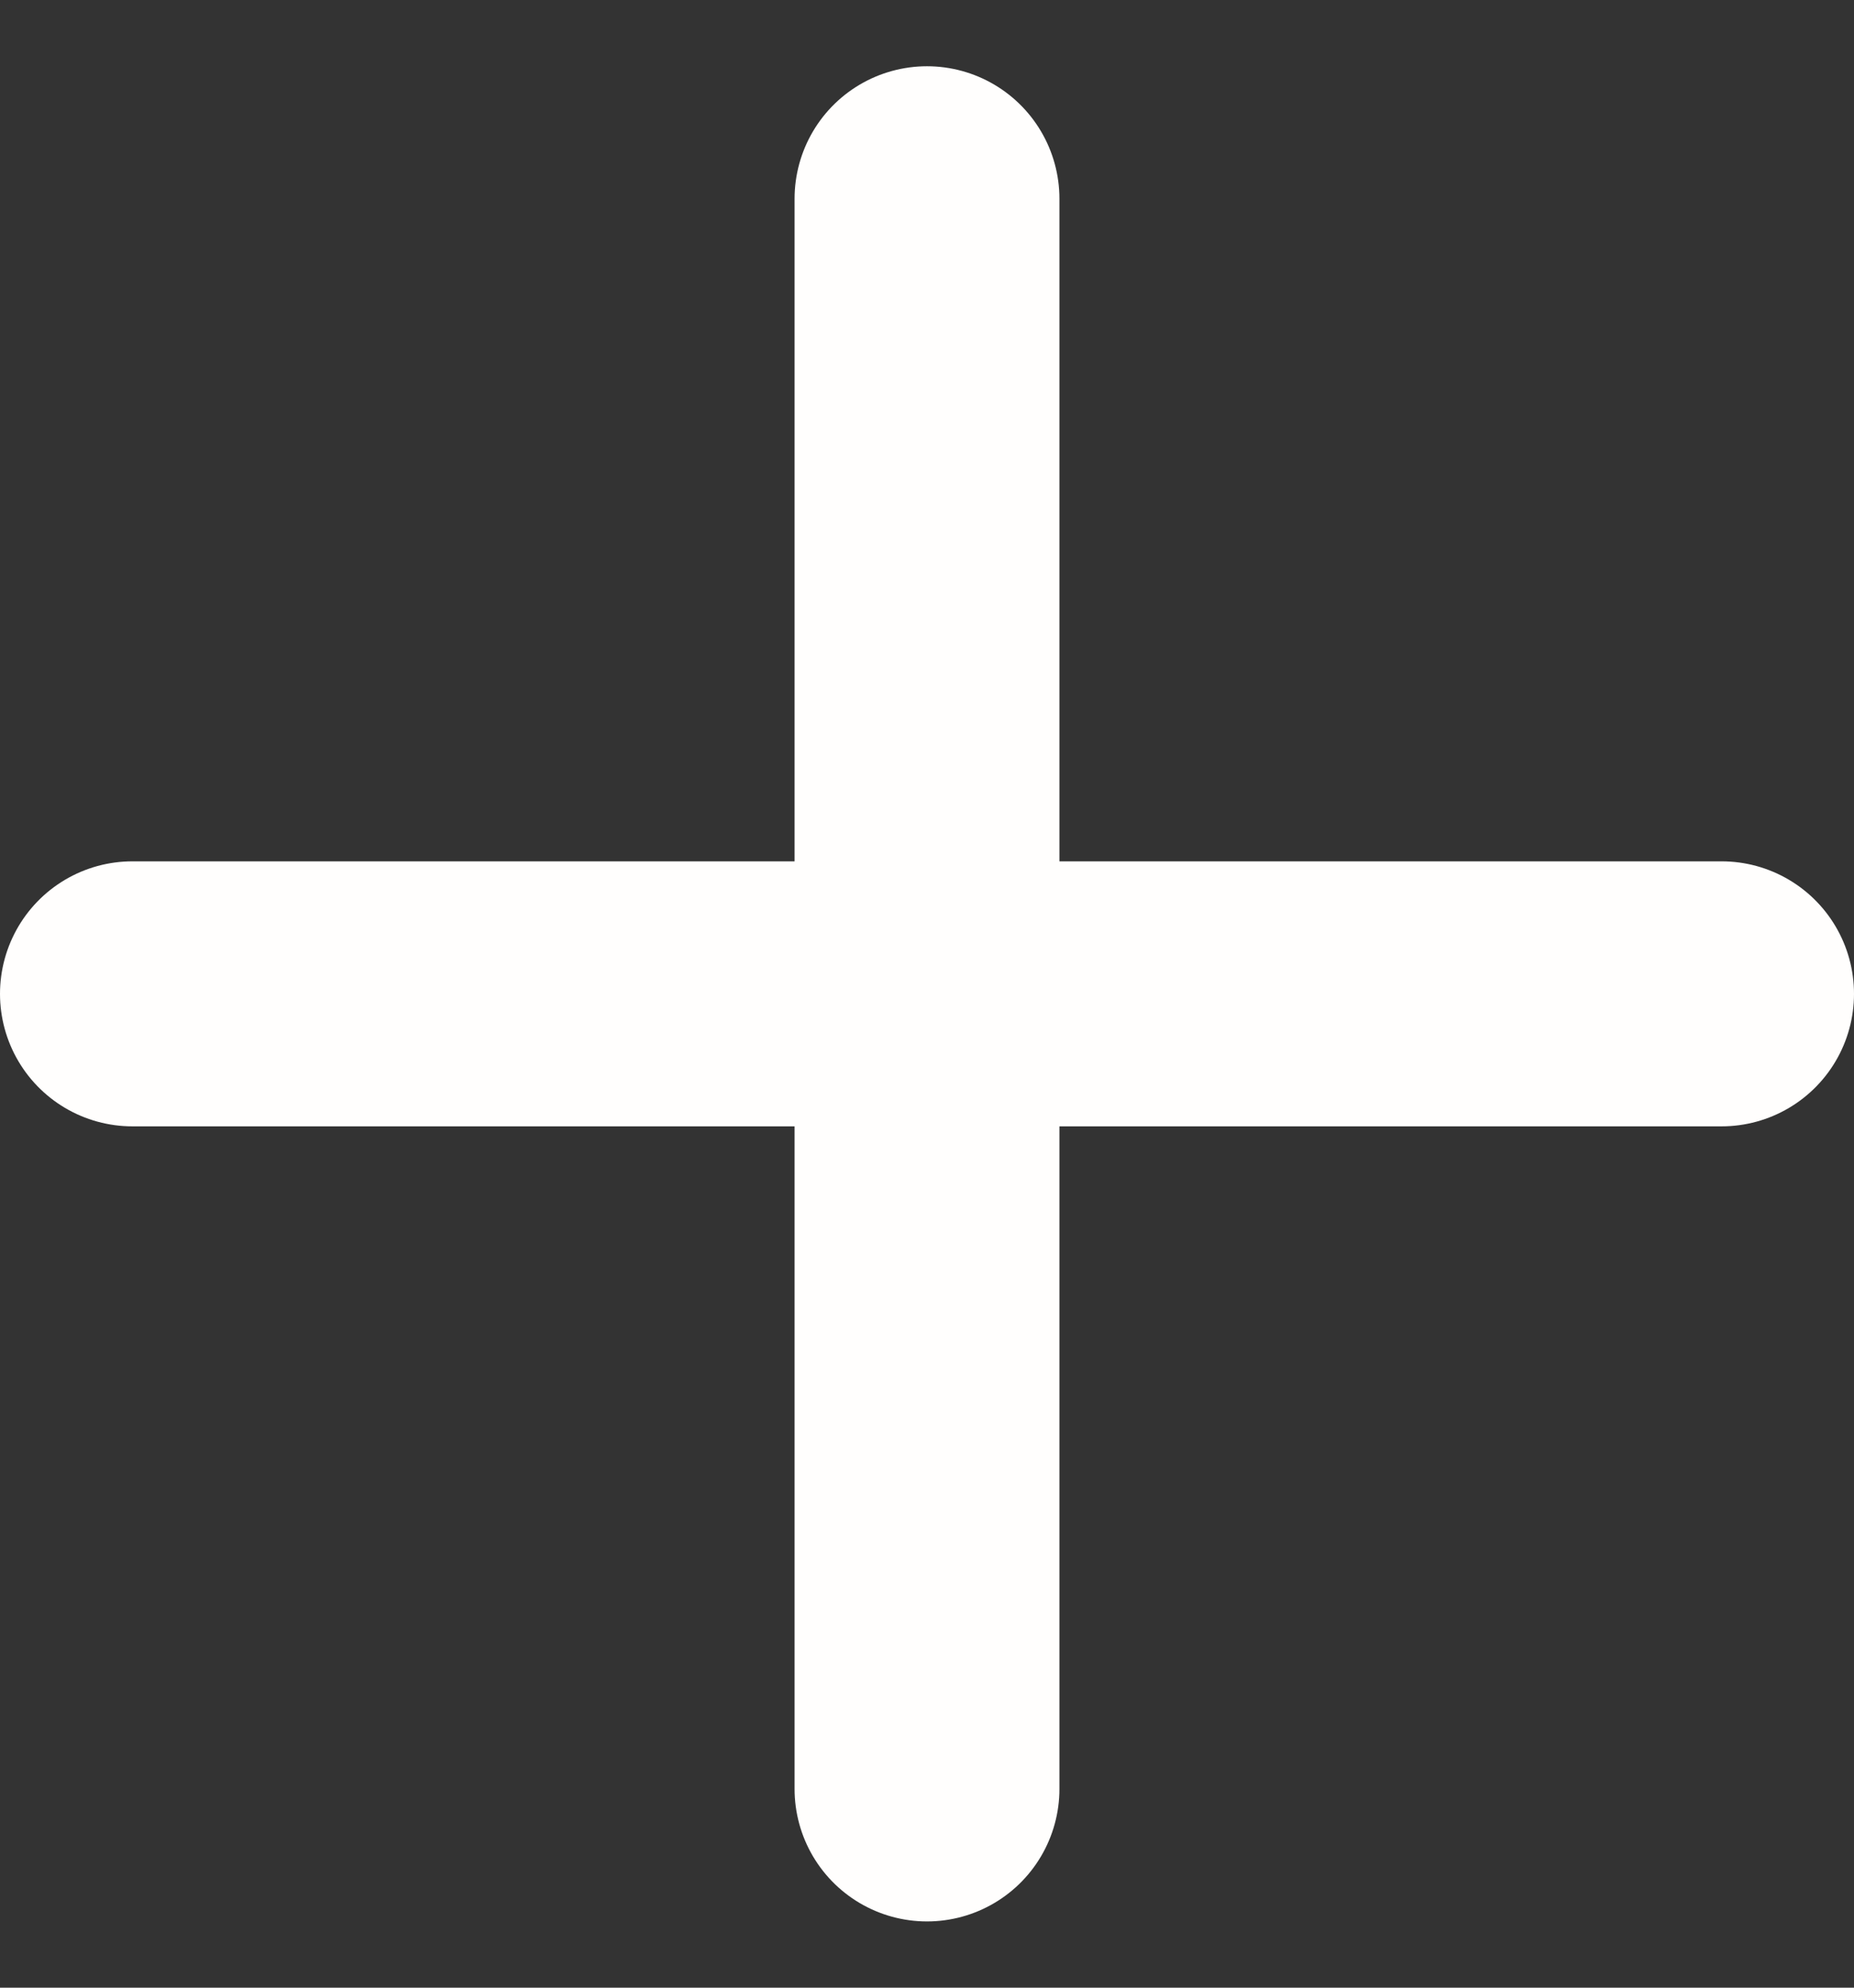
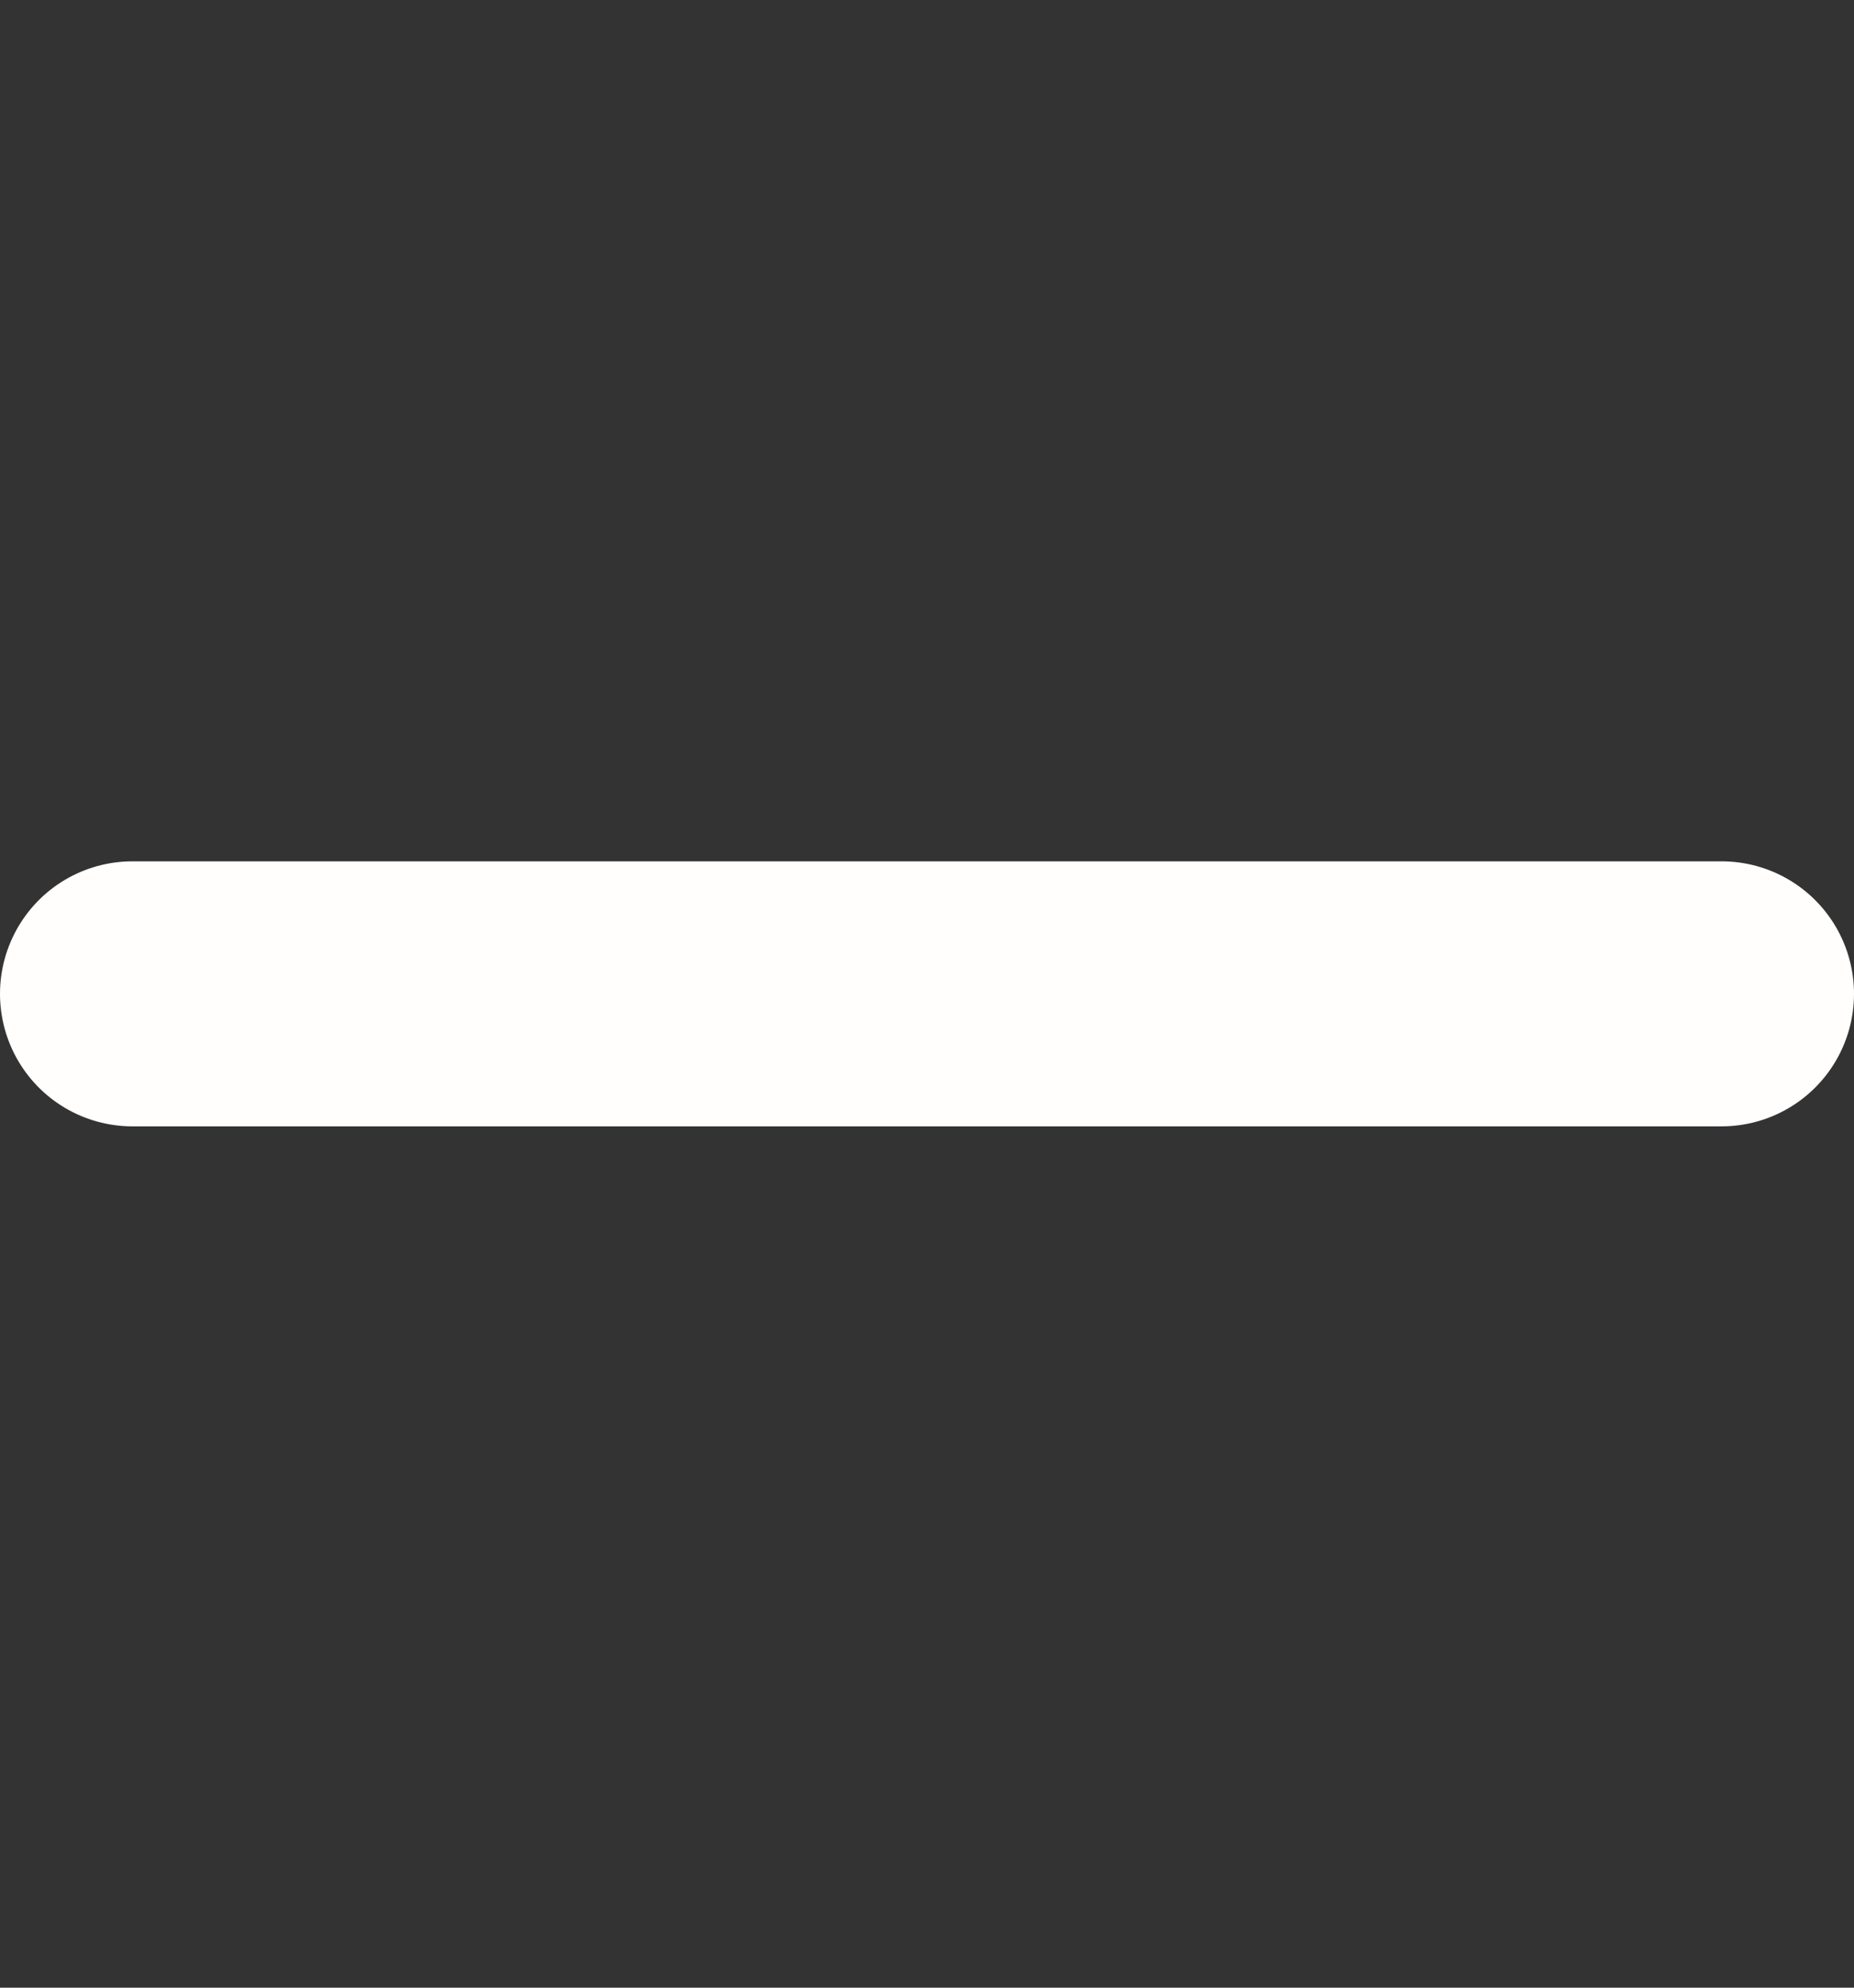
<svg xmlns="http://www.w3.org/2000/svg" width="14" height="15" viewBox="0 0 14 15" fill="none">
  <rect x="0" y="0" width="14" height="15" fill="#333333" stroke="none" />
-   <path d="M13 7.5L1 7.5M7 1.5L7 13.5" stroke="#FFFEFD" stroke-width="2" stroke-linecap="round" stroke-linejoin="round" />
+   <path d="M13 7.5L1 7.5M7 1.5" stroke="#FFFEFD" stroke-width="2" stroke-linecap="round" stroke-linejoin="round" />
</svg>